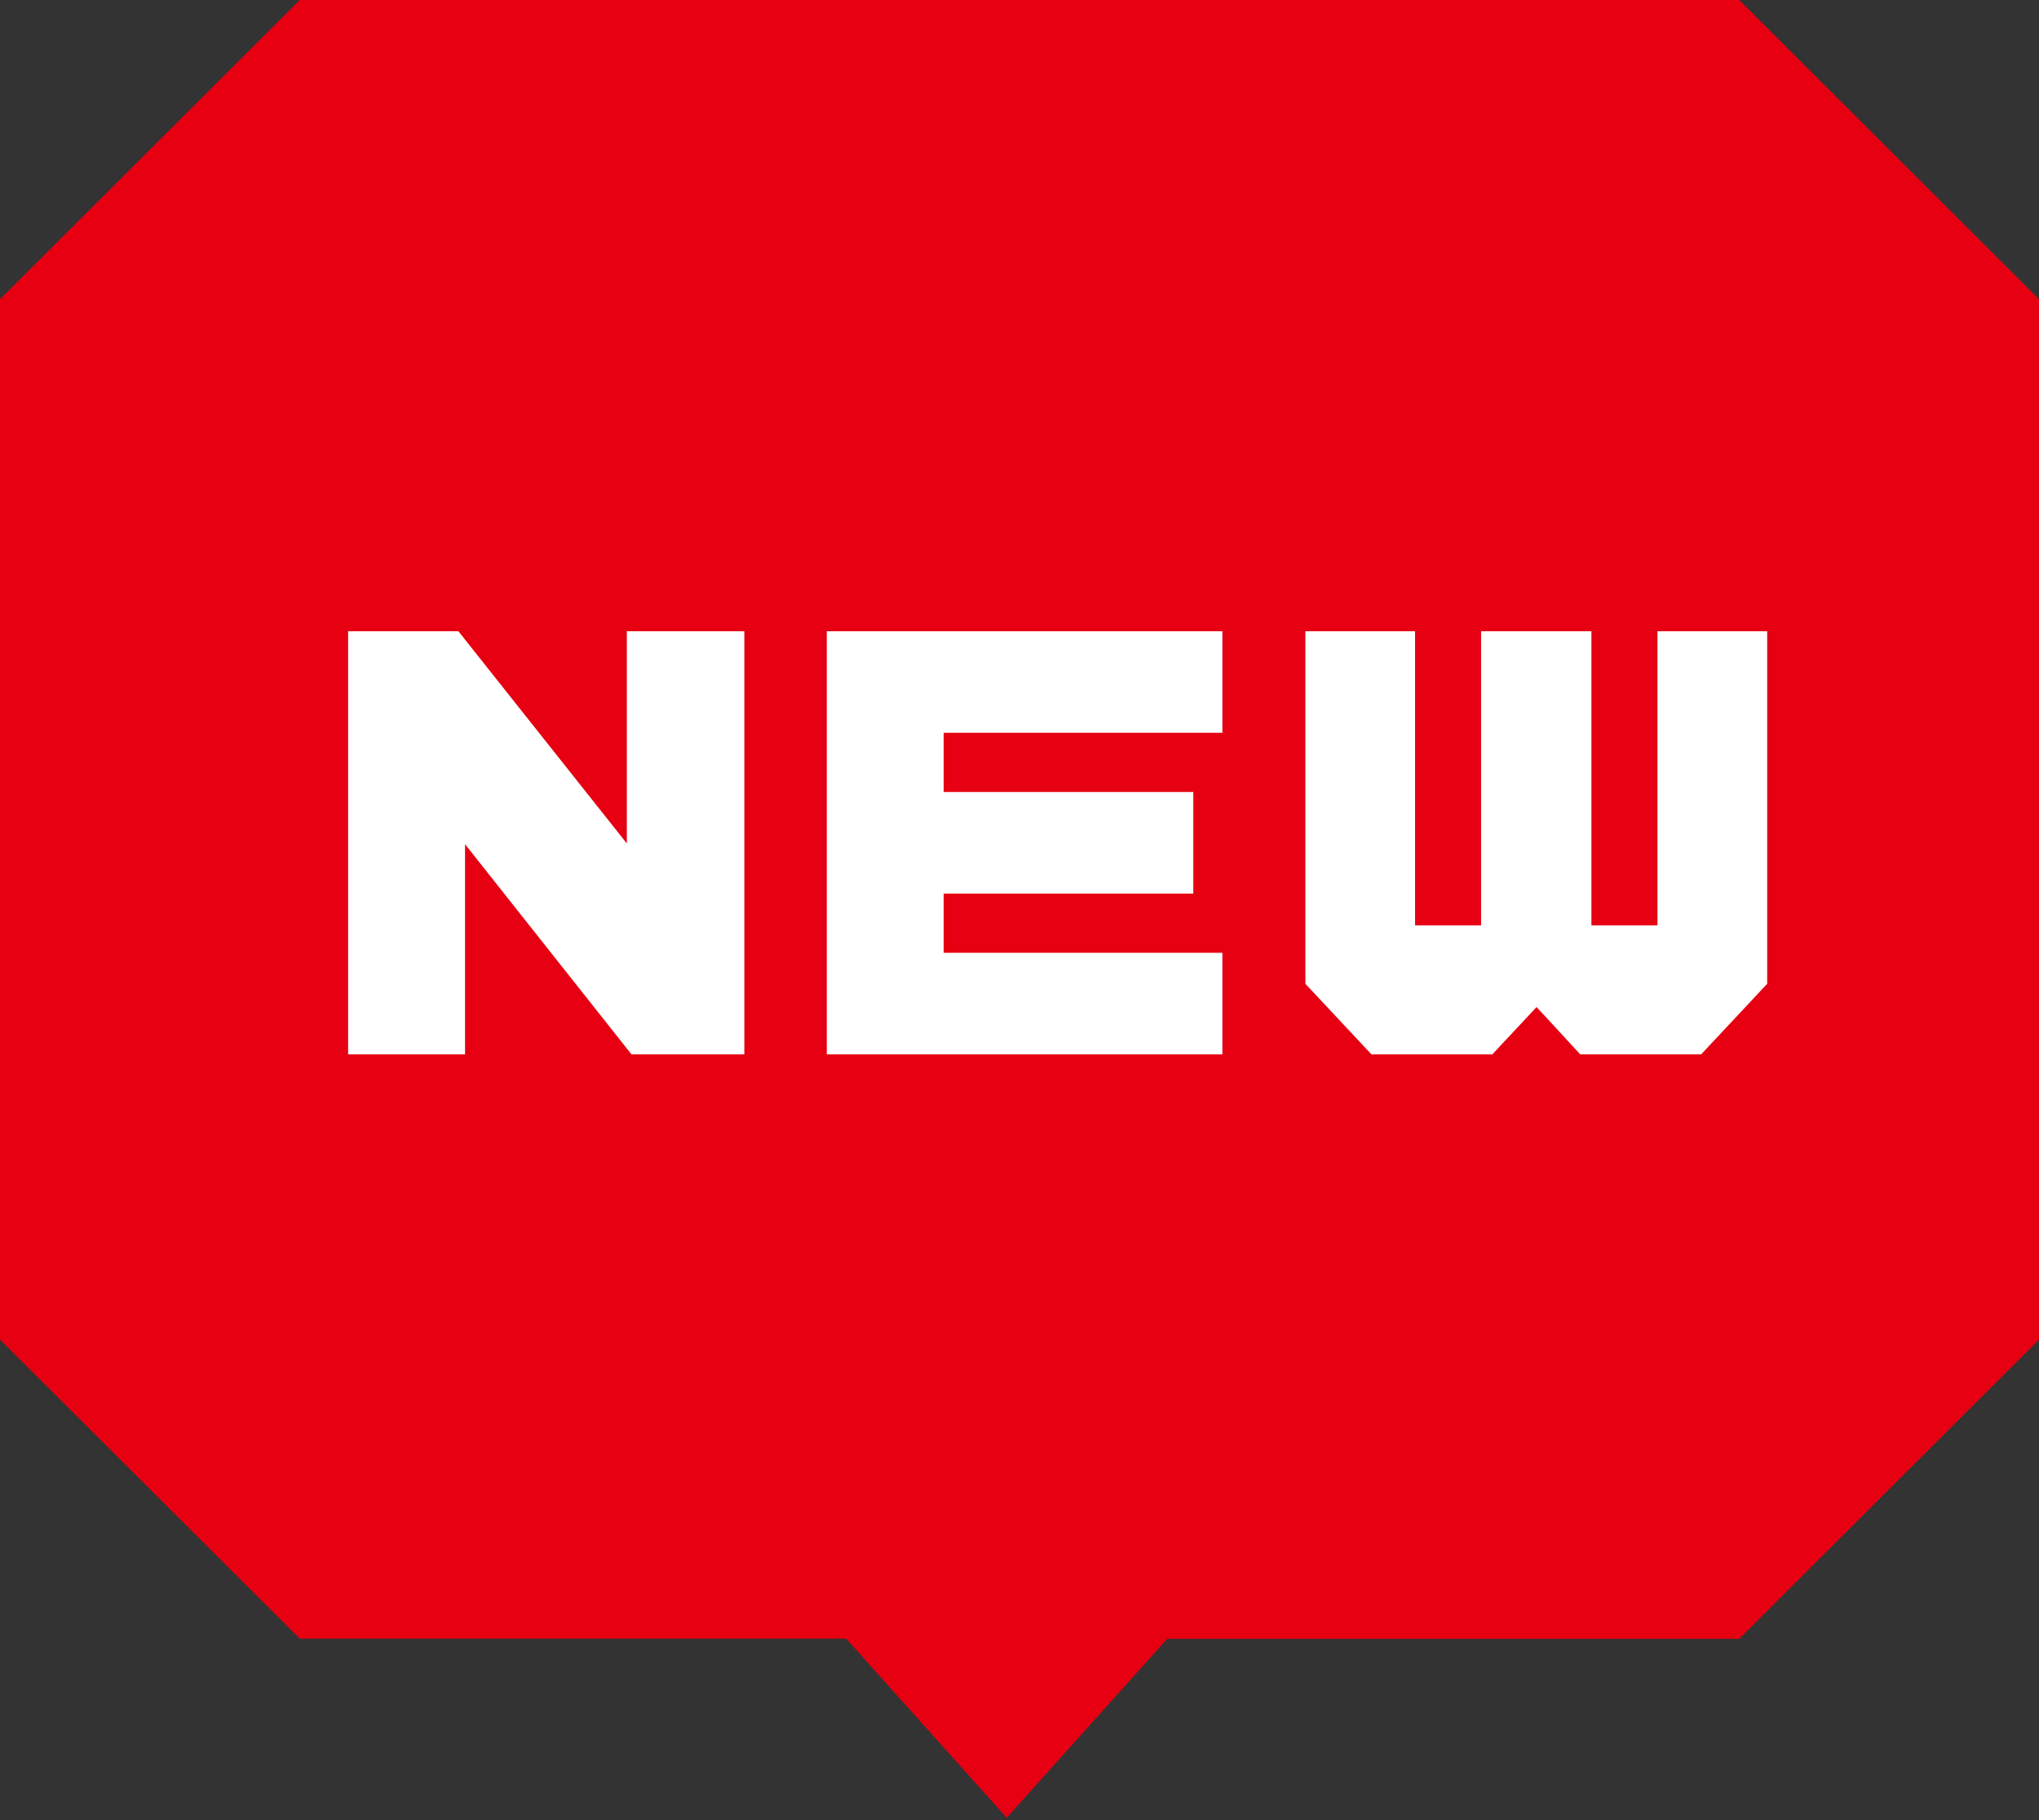
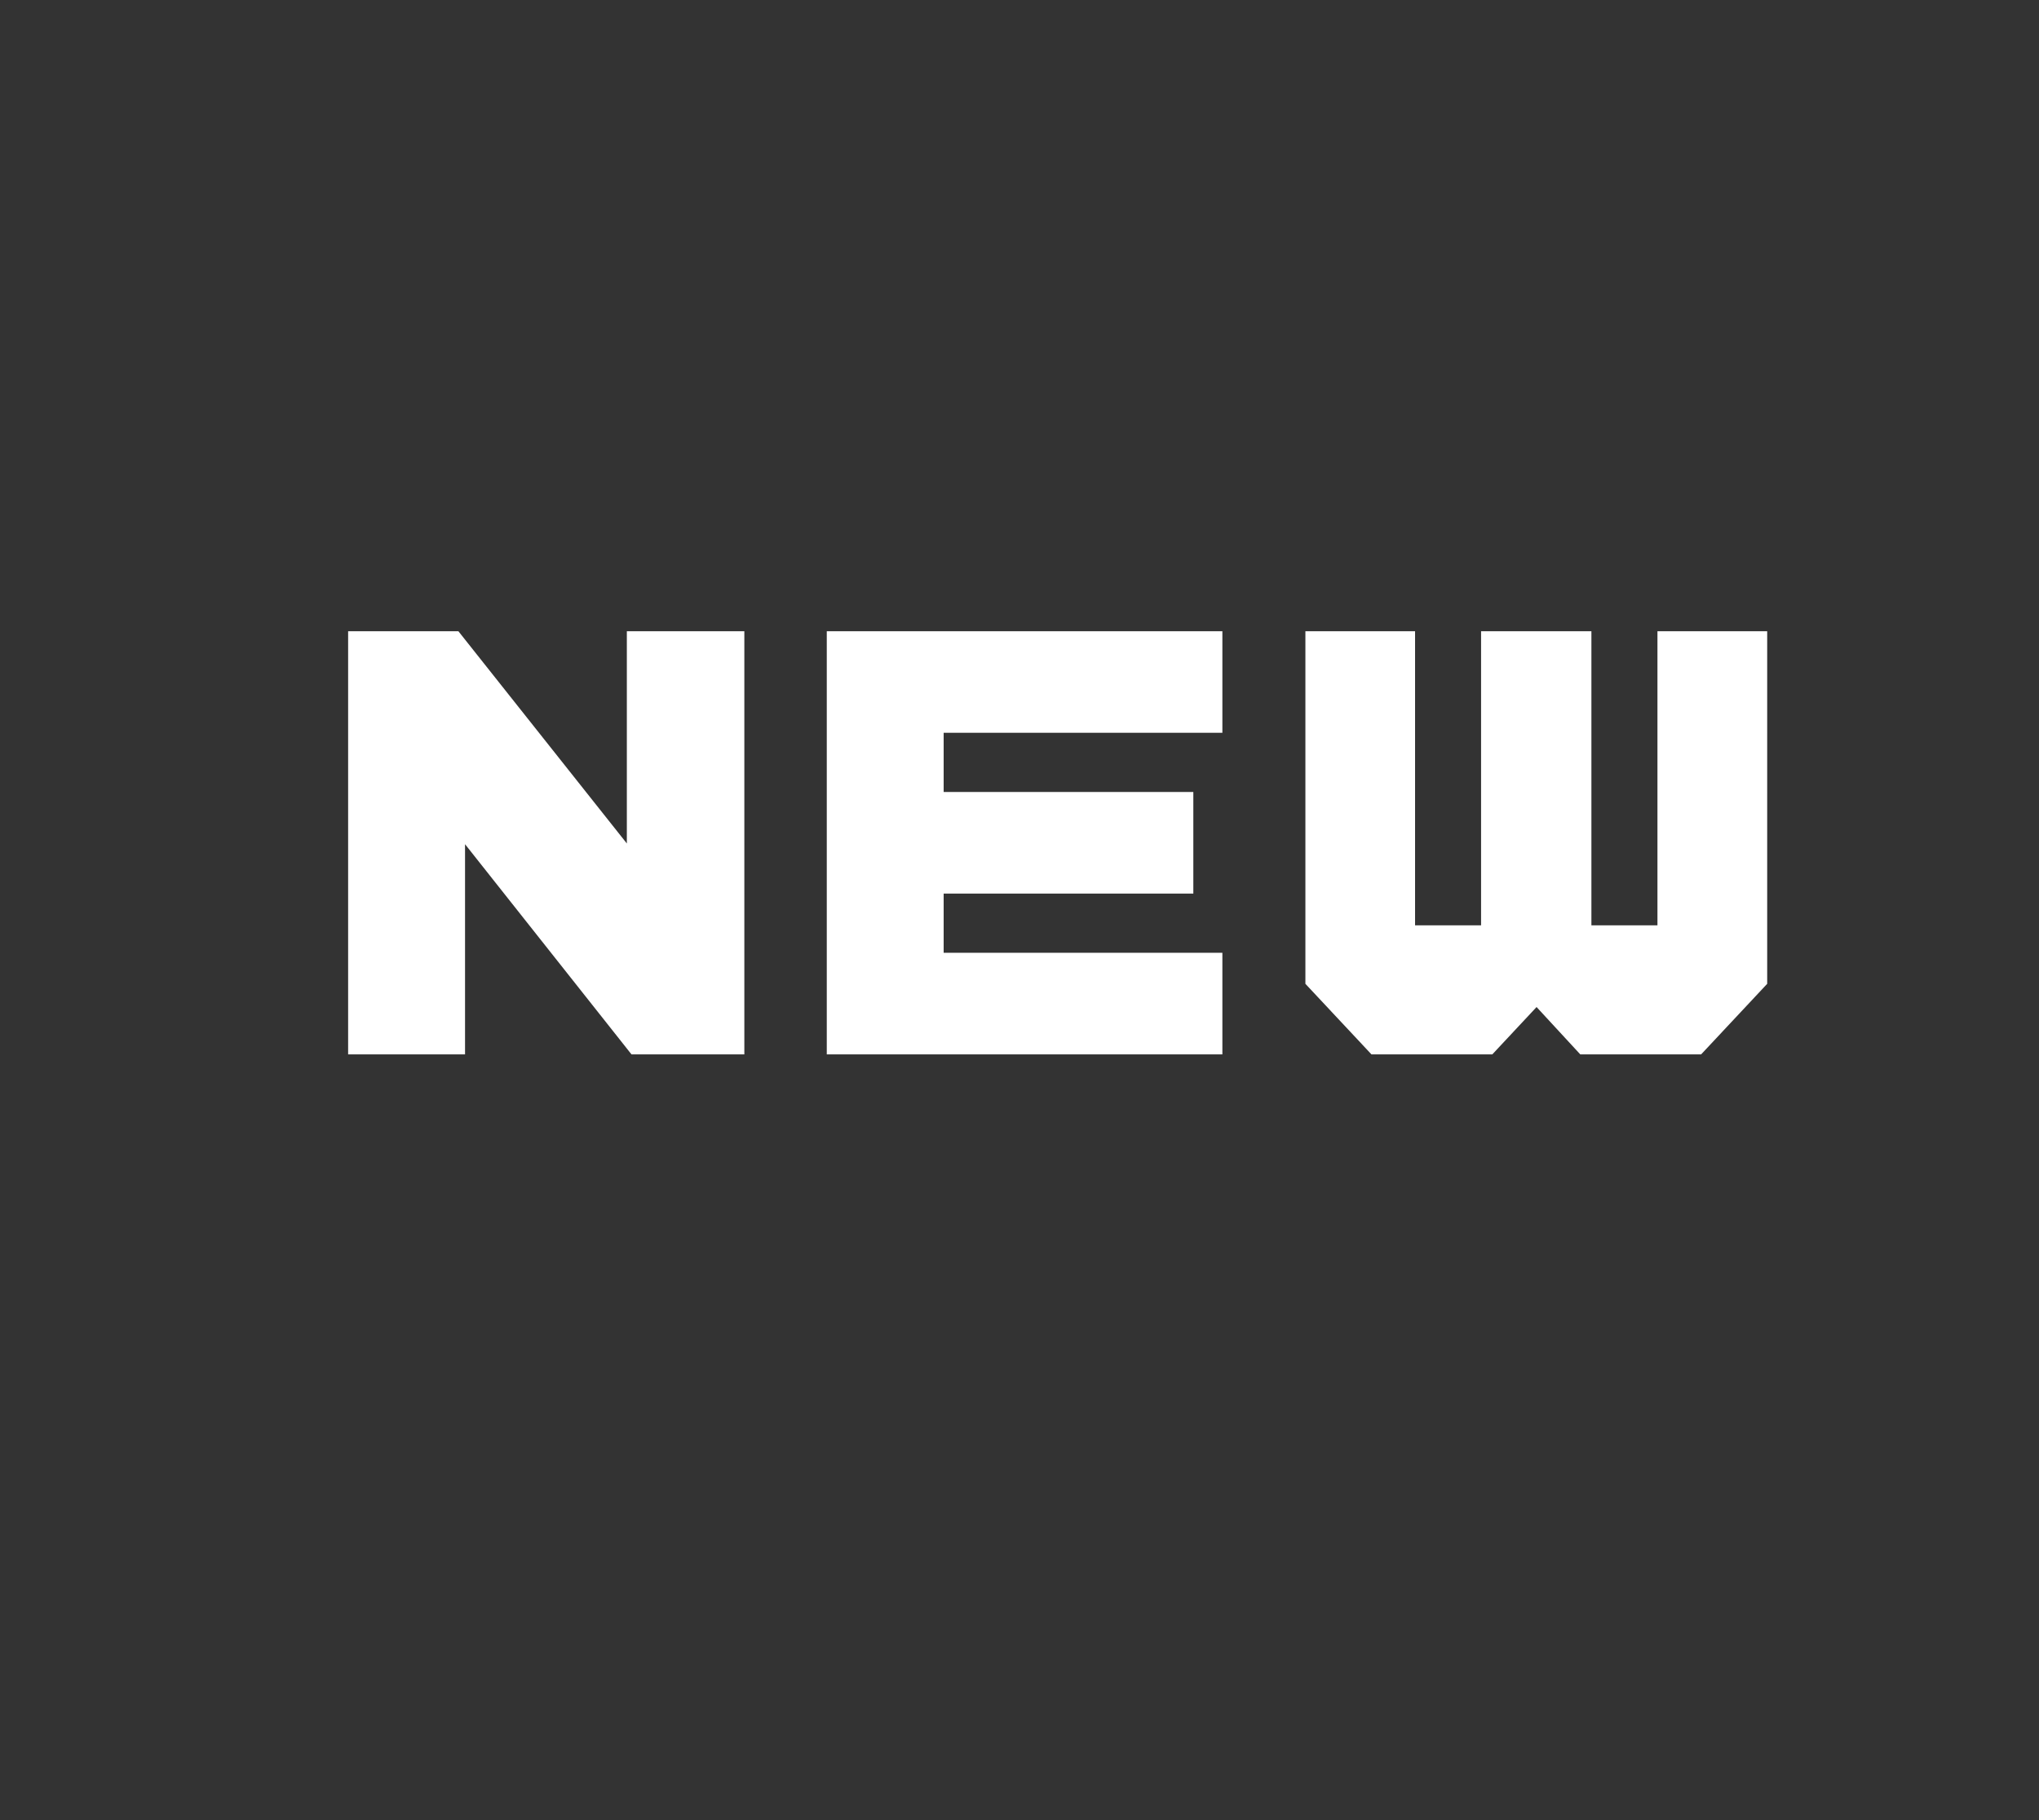
<svg xmlns="http://www.w3.org/2000/svg" id="レイヤー_1" data-name="レイヤー 1" viewBox="0 0 56 50">
  <rect x="0" y="0" width="56" height="50" fill="#333333" stroke="none" />
  <defs>
    <style>.cls-1{fill:#e60012;}.cls-2{fill:#fff;}</style>
  </defs>
  <title>local_nav_ico</title>
-   <path class="cls-1" d="M27.648,49.935l-4.409-4.92H8.233L0,36.8V8.219L8.233,0H47.766L56,8.219V36.8l-8.234,8.22H32.057Z" />
  <path class="cls-2" d="M17.216,23.171l-4.626-5.83H9.561V28.964h3.211V23.191l4.571,5.773h3.1V17.341H17.216Zm5.491,5.793H33.572v-2.79H25.917V24.547h6.857v-2.79H25.917V20.13h7.655V17.341H22.707ZM45.521,17.341v8.078H43.707V17.341h-3.03v8.078H38.864V17.341H35.852v9.685l1.814,1.938h3.32l1.215-1.3,1.2,1.3h3.32l1.814-1.938V17.341Z" />
</svg>